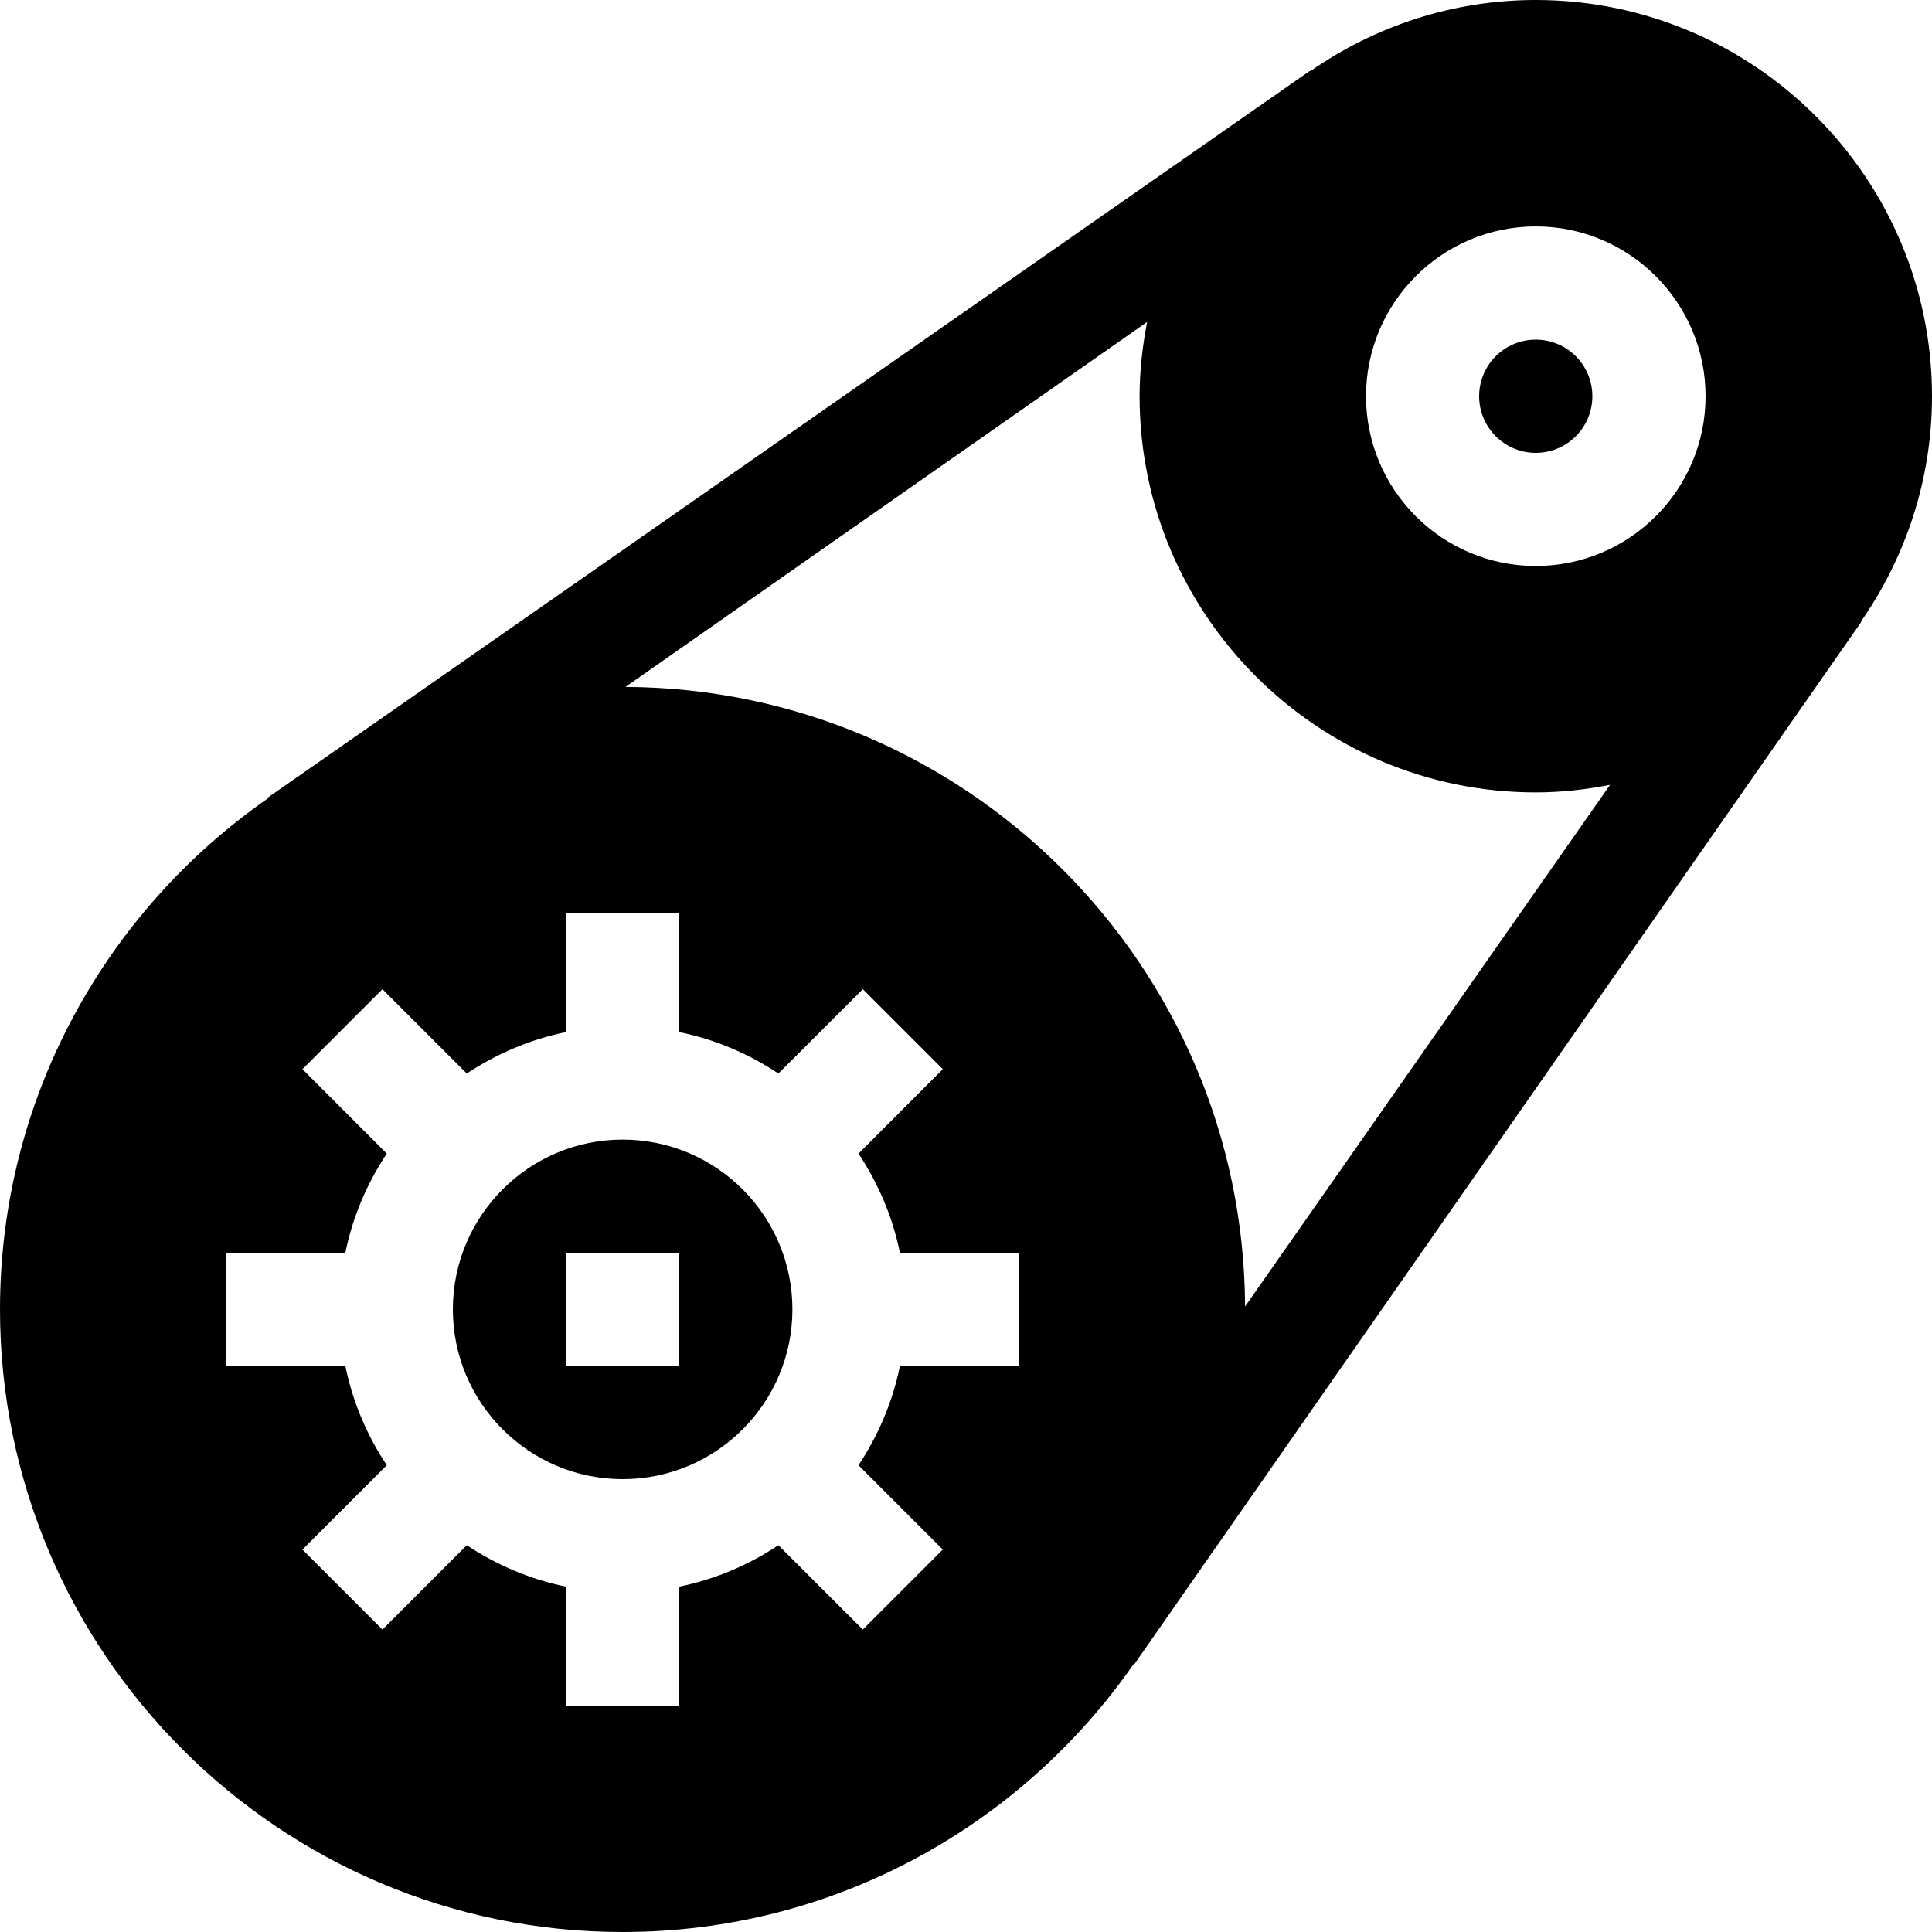
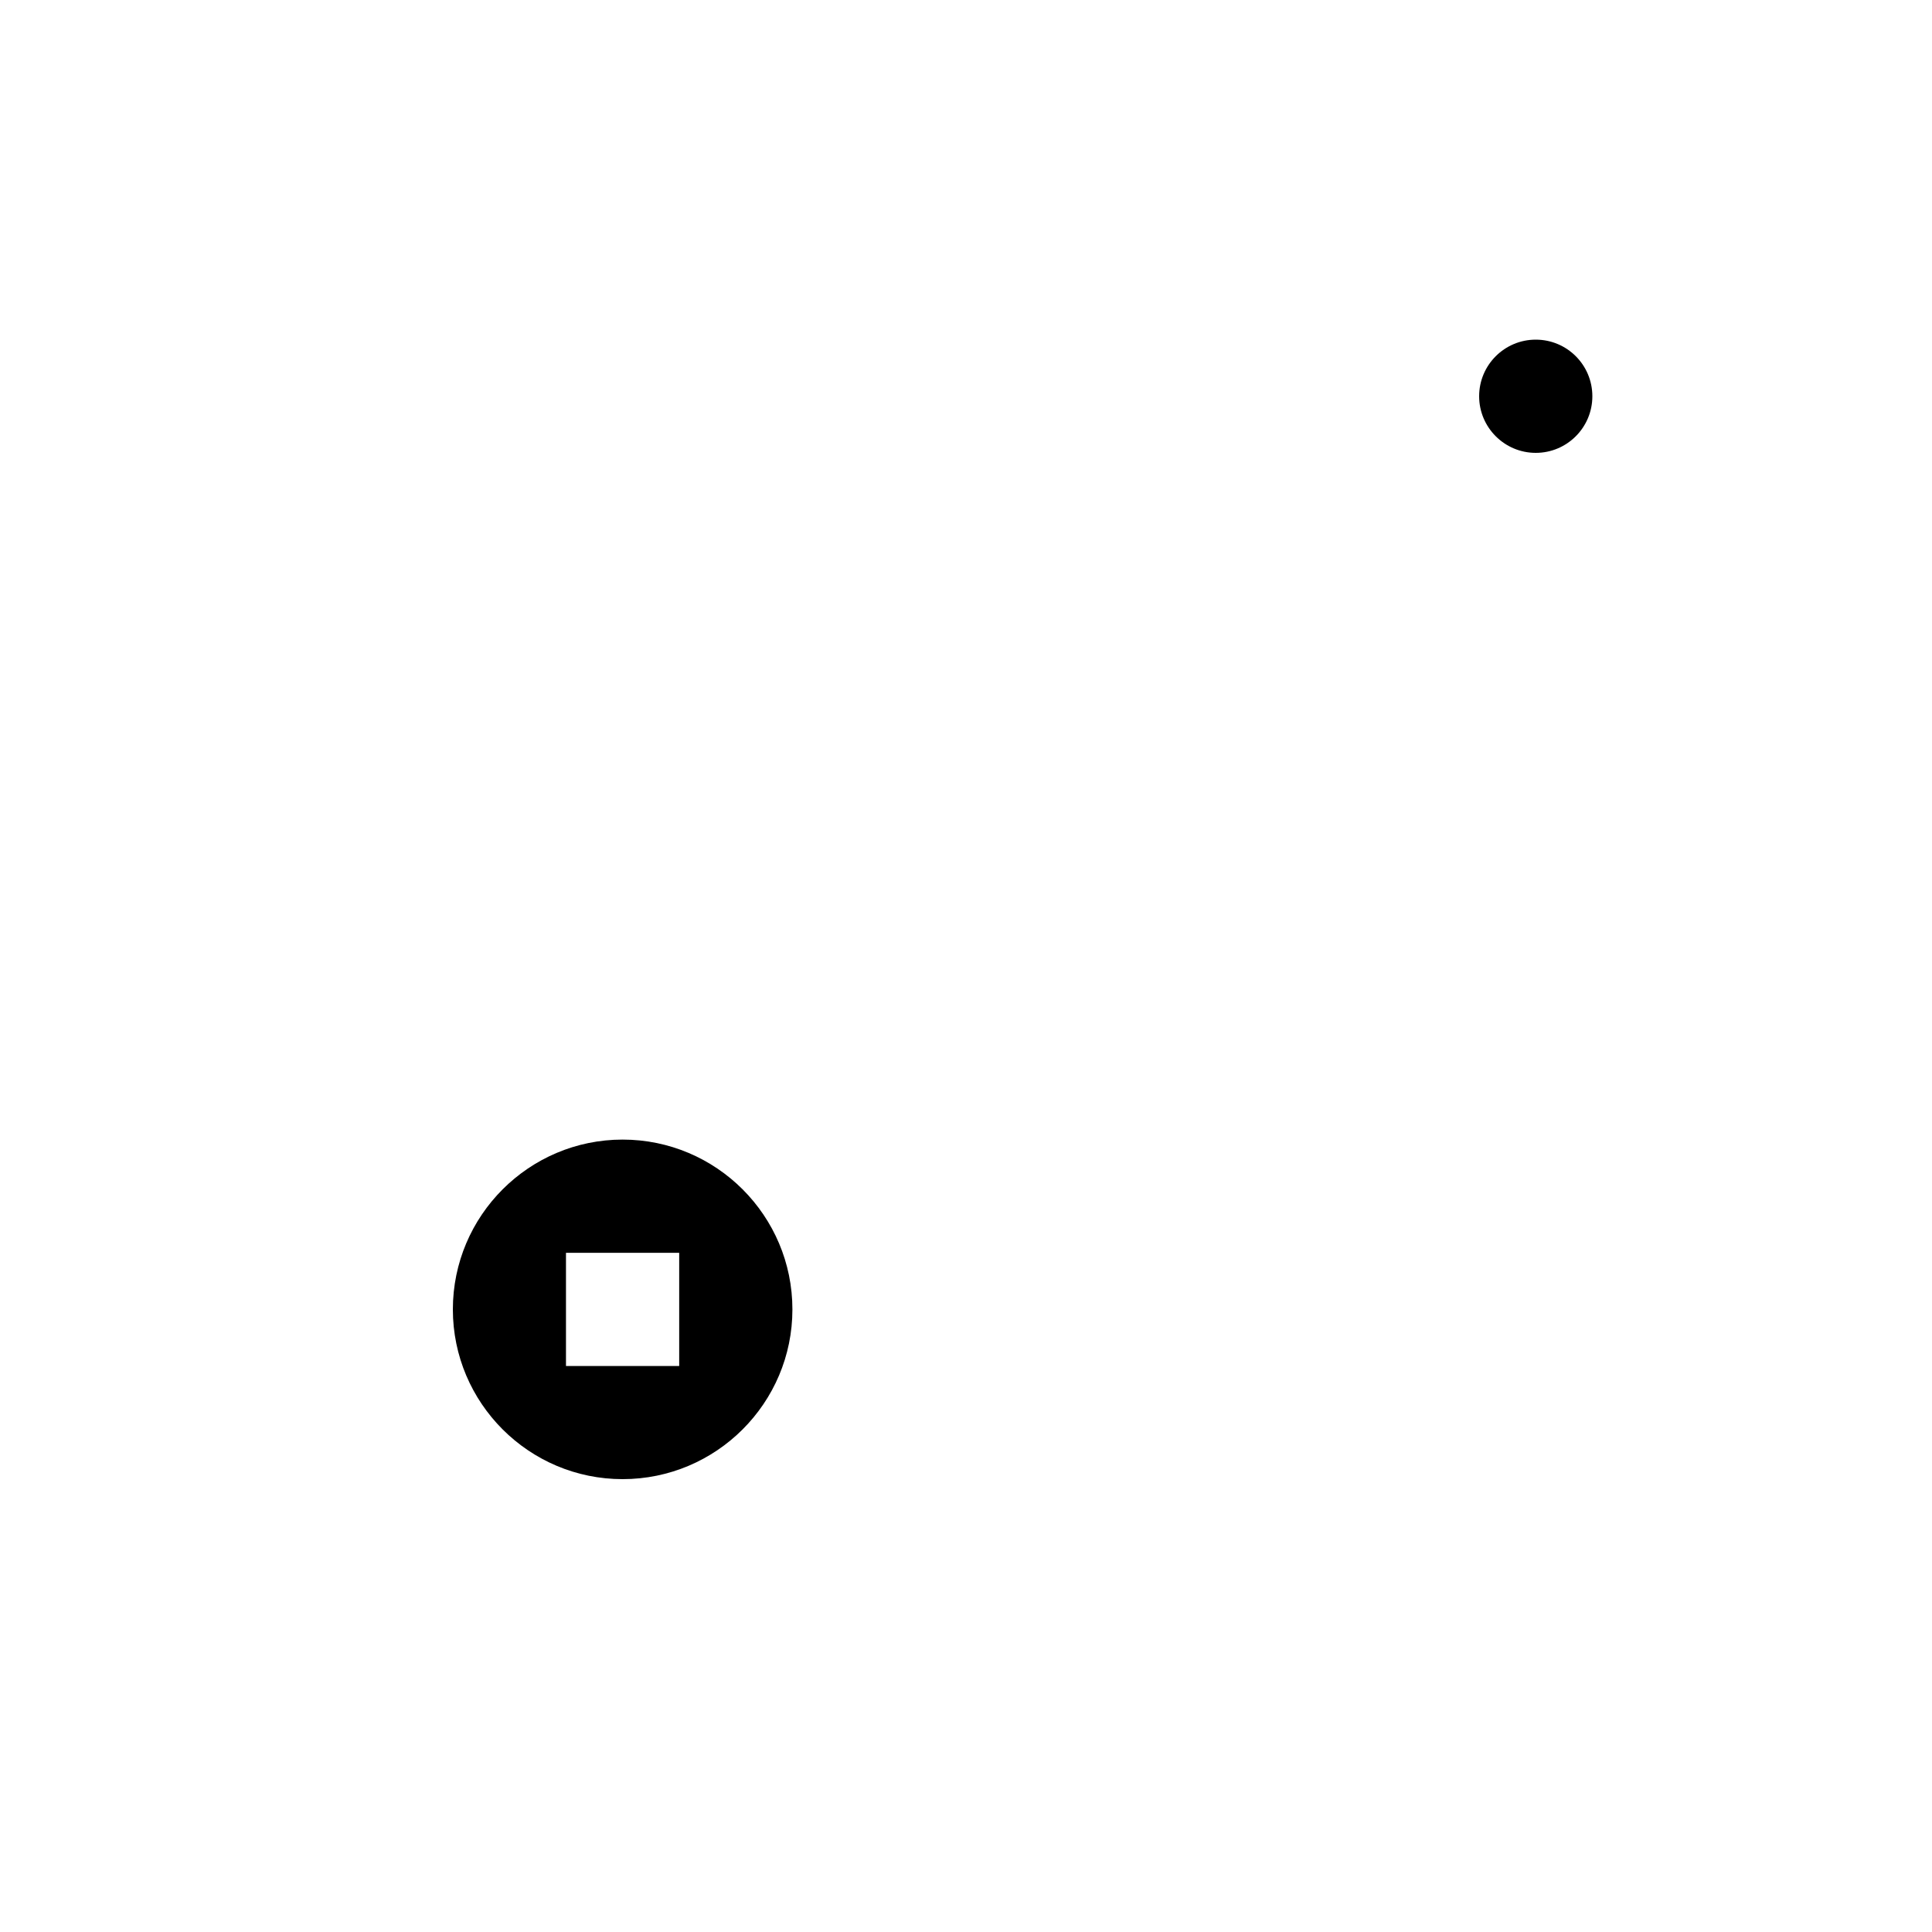
<svg xmlns="http://www.w3.org/2000/svg" width="20.0" height="20.0" viewBox="0.0 0.0 20.0 20.0" fill="none">
  <g clip-path="url(#clip0_1_773)">
    <path d="M6.445 11.797C5.476 11.797 4.688 12.585 4.688 13.555C4.688 14.524 5.476 15.312 6.445 15.312C7.415 15.312 8.203 14.524 8.203 13.555C8.203 12.585 7.415 11.797 6.445 11.797ZM7.031 14.141H5.859V12.969H7.031V14.141Z" fill="black" />
    <path d="M15.898 4.688C16.222 4.688 16.484 4.425 16.484 4.102C16.484 3.778 16.222 3.516 15.898 3.516C15.575 3.516 15.312 3.778 15.312 4.102C15.312 4.425 15.575 4.688 15.898 4.688Z" fill="black" />
-     <path d="M15.898 0C15.031 0 14.228 0.275 13.565 0.736L13.562 0.732L2.769 8.259L2.773 8.265C1.099 9.43 0 11.365 0 13.555C0 17.109 2.891 20 6.445 20C8.635 20 10.57 18.901 11.735 17.227L11.741 17.23L19.268 6.438L19.264 6.435C19.725 5.772 20 4.969 20 4.102C20 1.84 18.16 0 15.898 0ZM10.547 14.141H9.316C9.24 14.514 9.091 14.861 8.887 15.168L9.76 16.041L8.932 16.869L8.058 15.996C7.751 16.2 7.405 16.349 7.031 16.425V17.656H5.859V16.425C5.486 16.349 5.14 16.2 4.832 15.996L3.959 16.869L3.131 16.041L4.004 15.168C3.8 14.861 3.651 14.514 3.575 14.141H2.344V12.969H3.575C3.651 12.595 3.8 12.249 4.004 11.942L3.131 11.068L3.959 10.24L4.832 11.113C5.14 10.909 5.486 10.76 5.859 10.684V9.453H7.031V10.684C7.405 10.76 7.751 10.909 8.058 11.113L8.932 10.24L9.76 11.068L8.887 11.942C9.091 12.249 9.24 12.595 9.316 12.969H10.547V14.141ZM12.889 13.525C12.873 9.995 10.005 7.127 6.475 7.111L11.875 3.333C11.827 3.582 11.797 3.838 11.797 4.102C11.797 6.363 13.637 8.203 15.898 8.203C16.162 8.203 16.418 8.173 16.667 8.125L12.889 13.525ZM15.898 5.859C14.929 5.859 14.141 5.071 14.141 4.102C14.141 3.132 14.929 2.344 15.898 2.344C16.868 2.344 17.656 3.132 17.656 4.102C17.656 5.071 16.868 5.859 15.898 5.859Z" fill="black" />
  </g>
  <defs>
    <clipPath id="clip0_1_773">
      <rect width="20" height="20" fill="white" />
    </clipPath>
  </defs>
</svg>